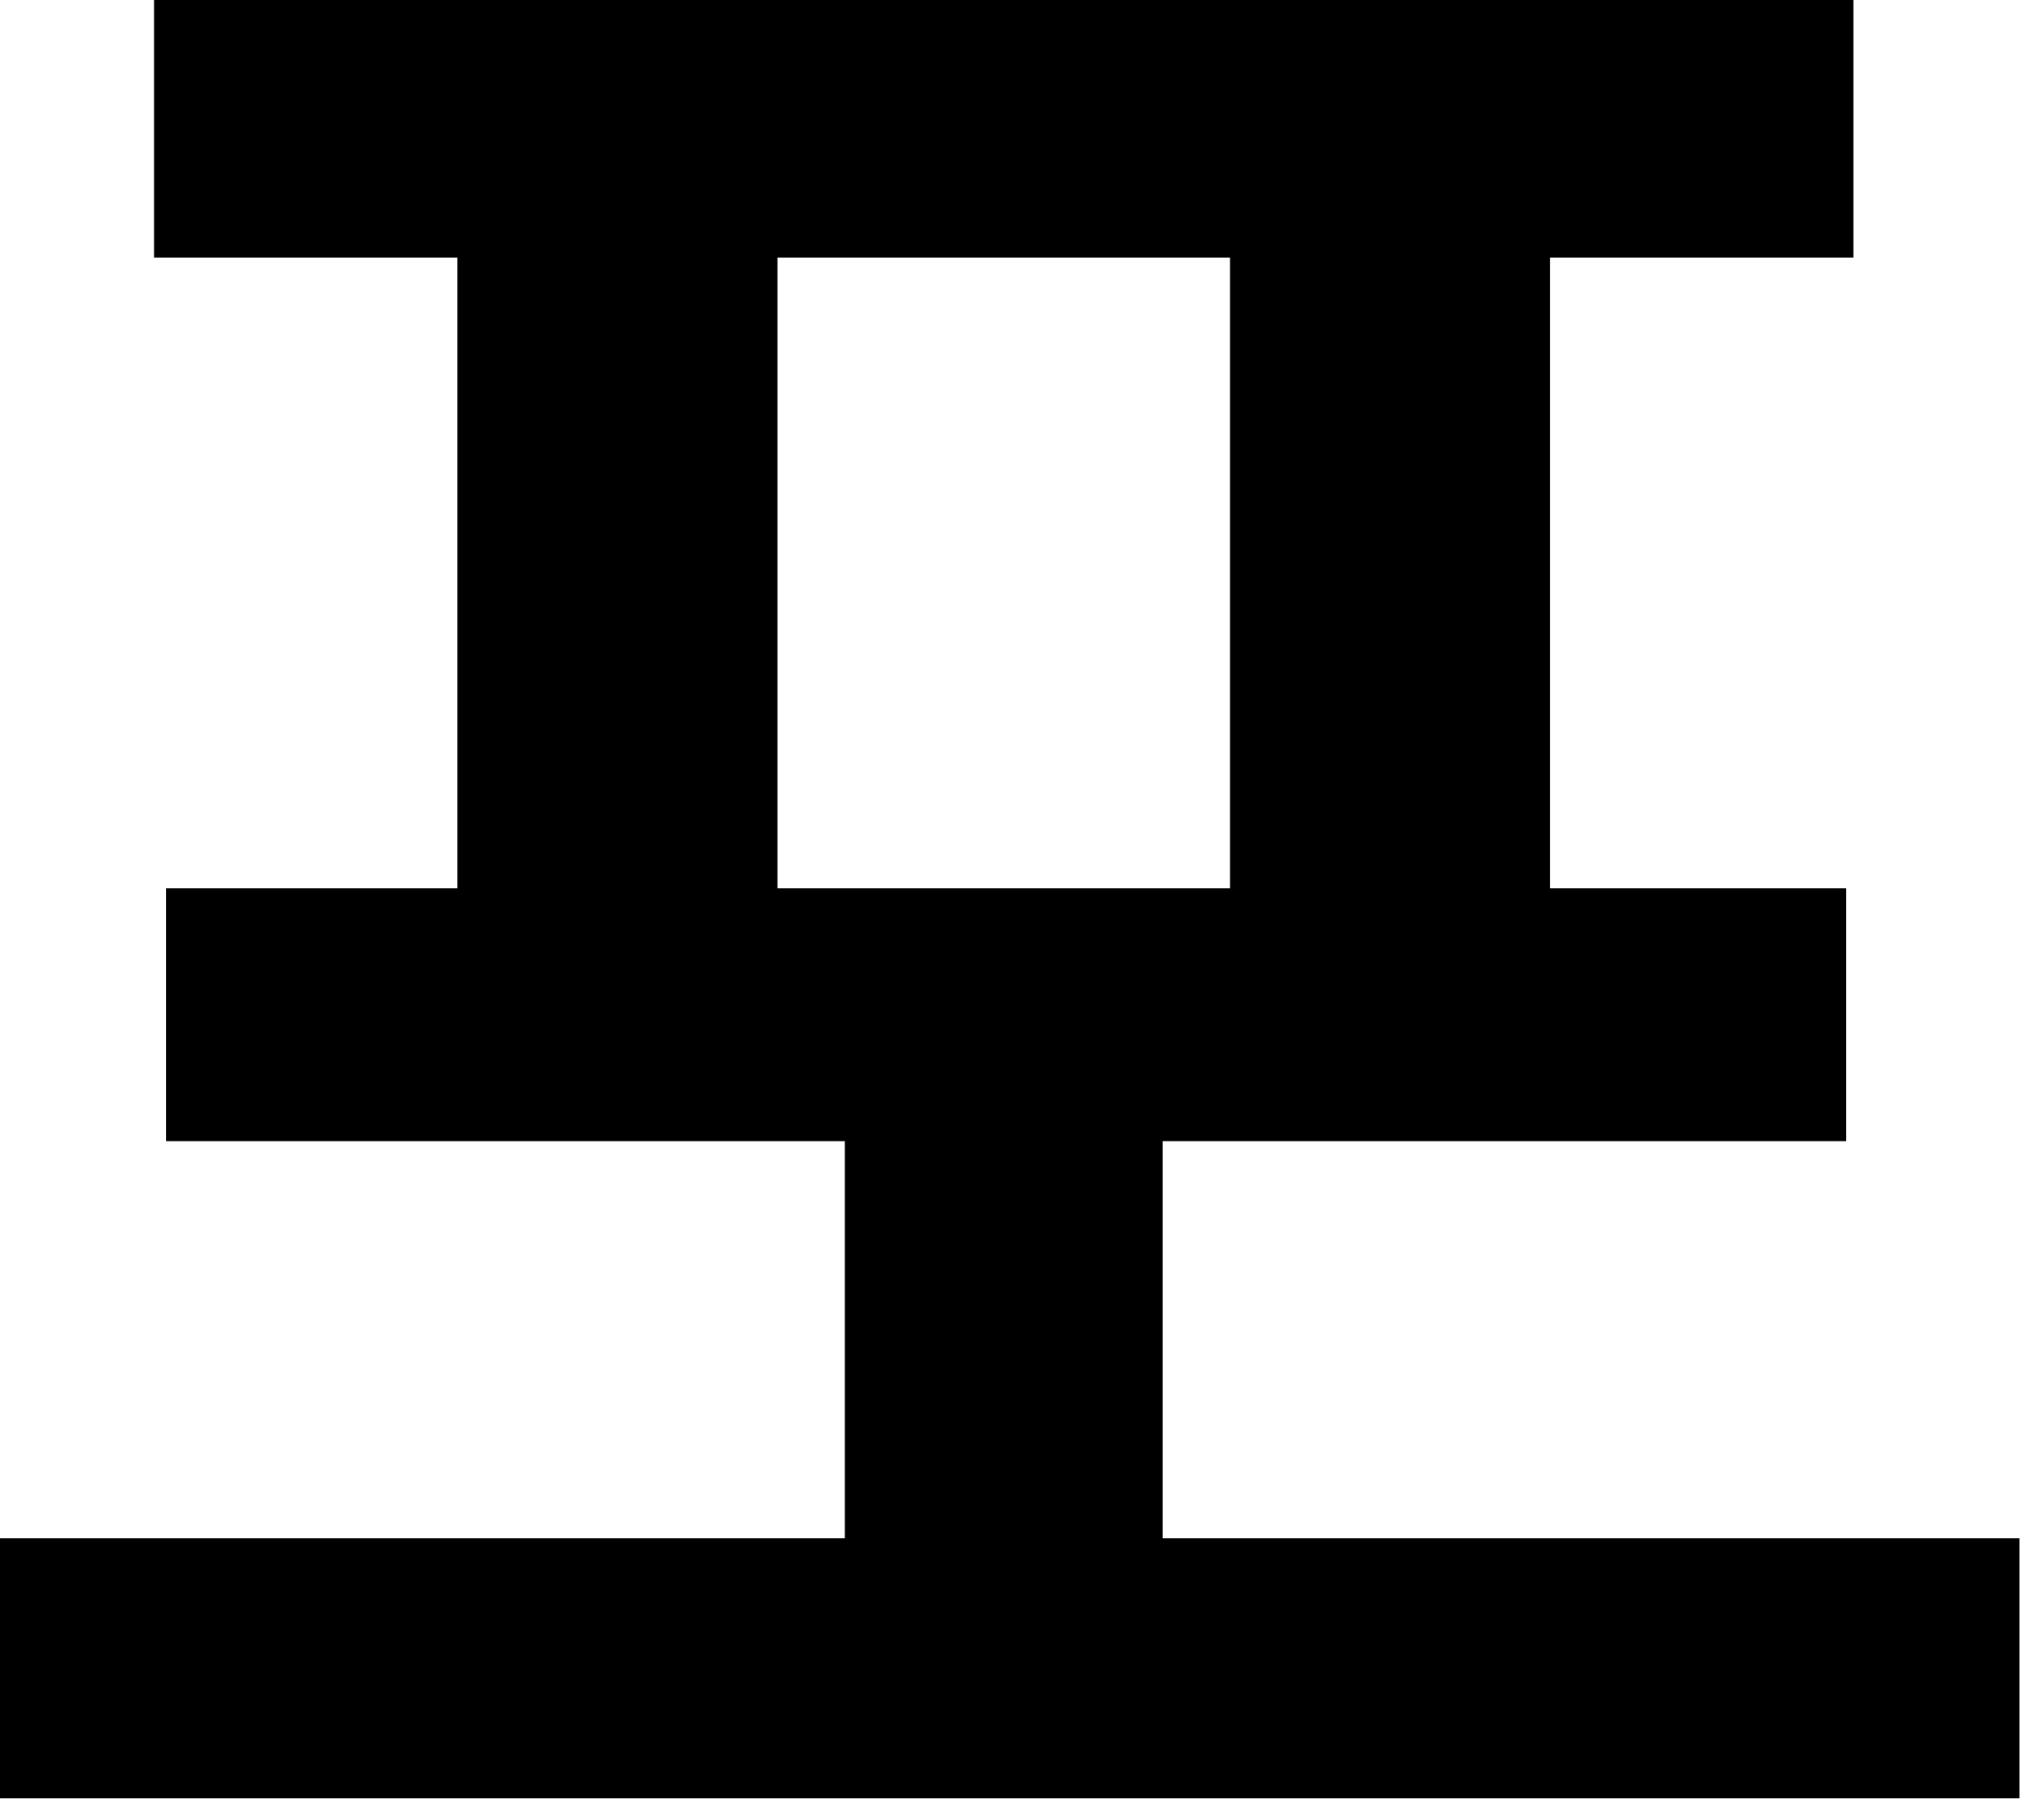
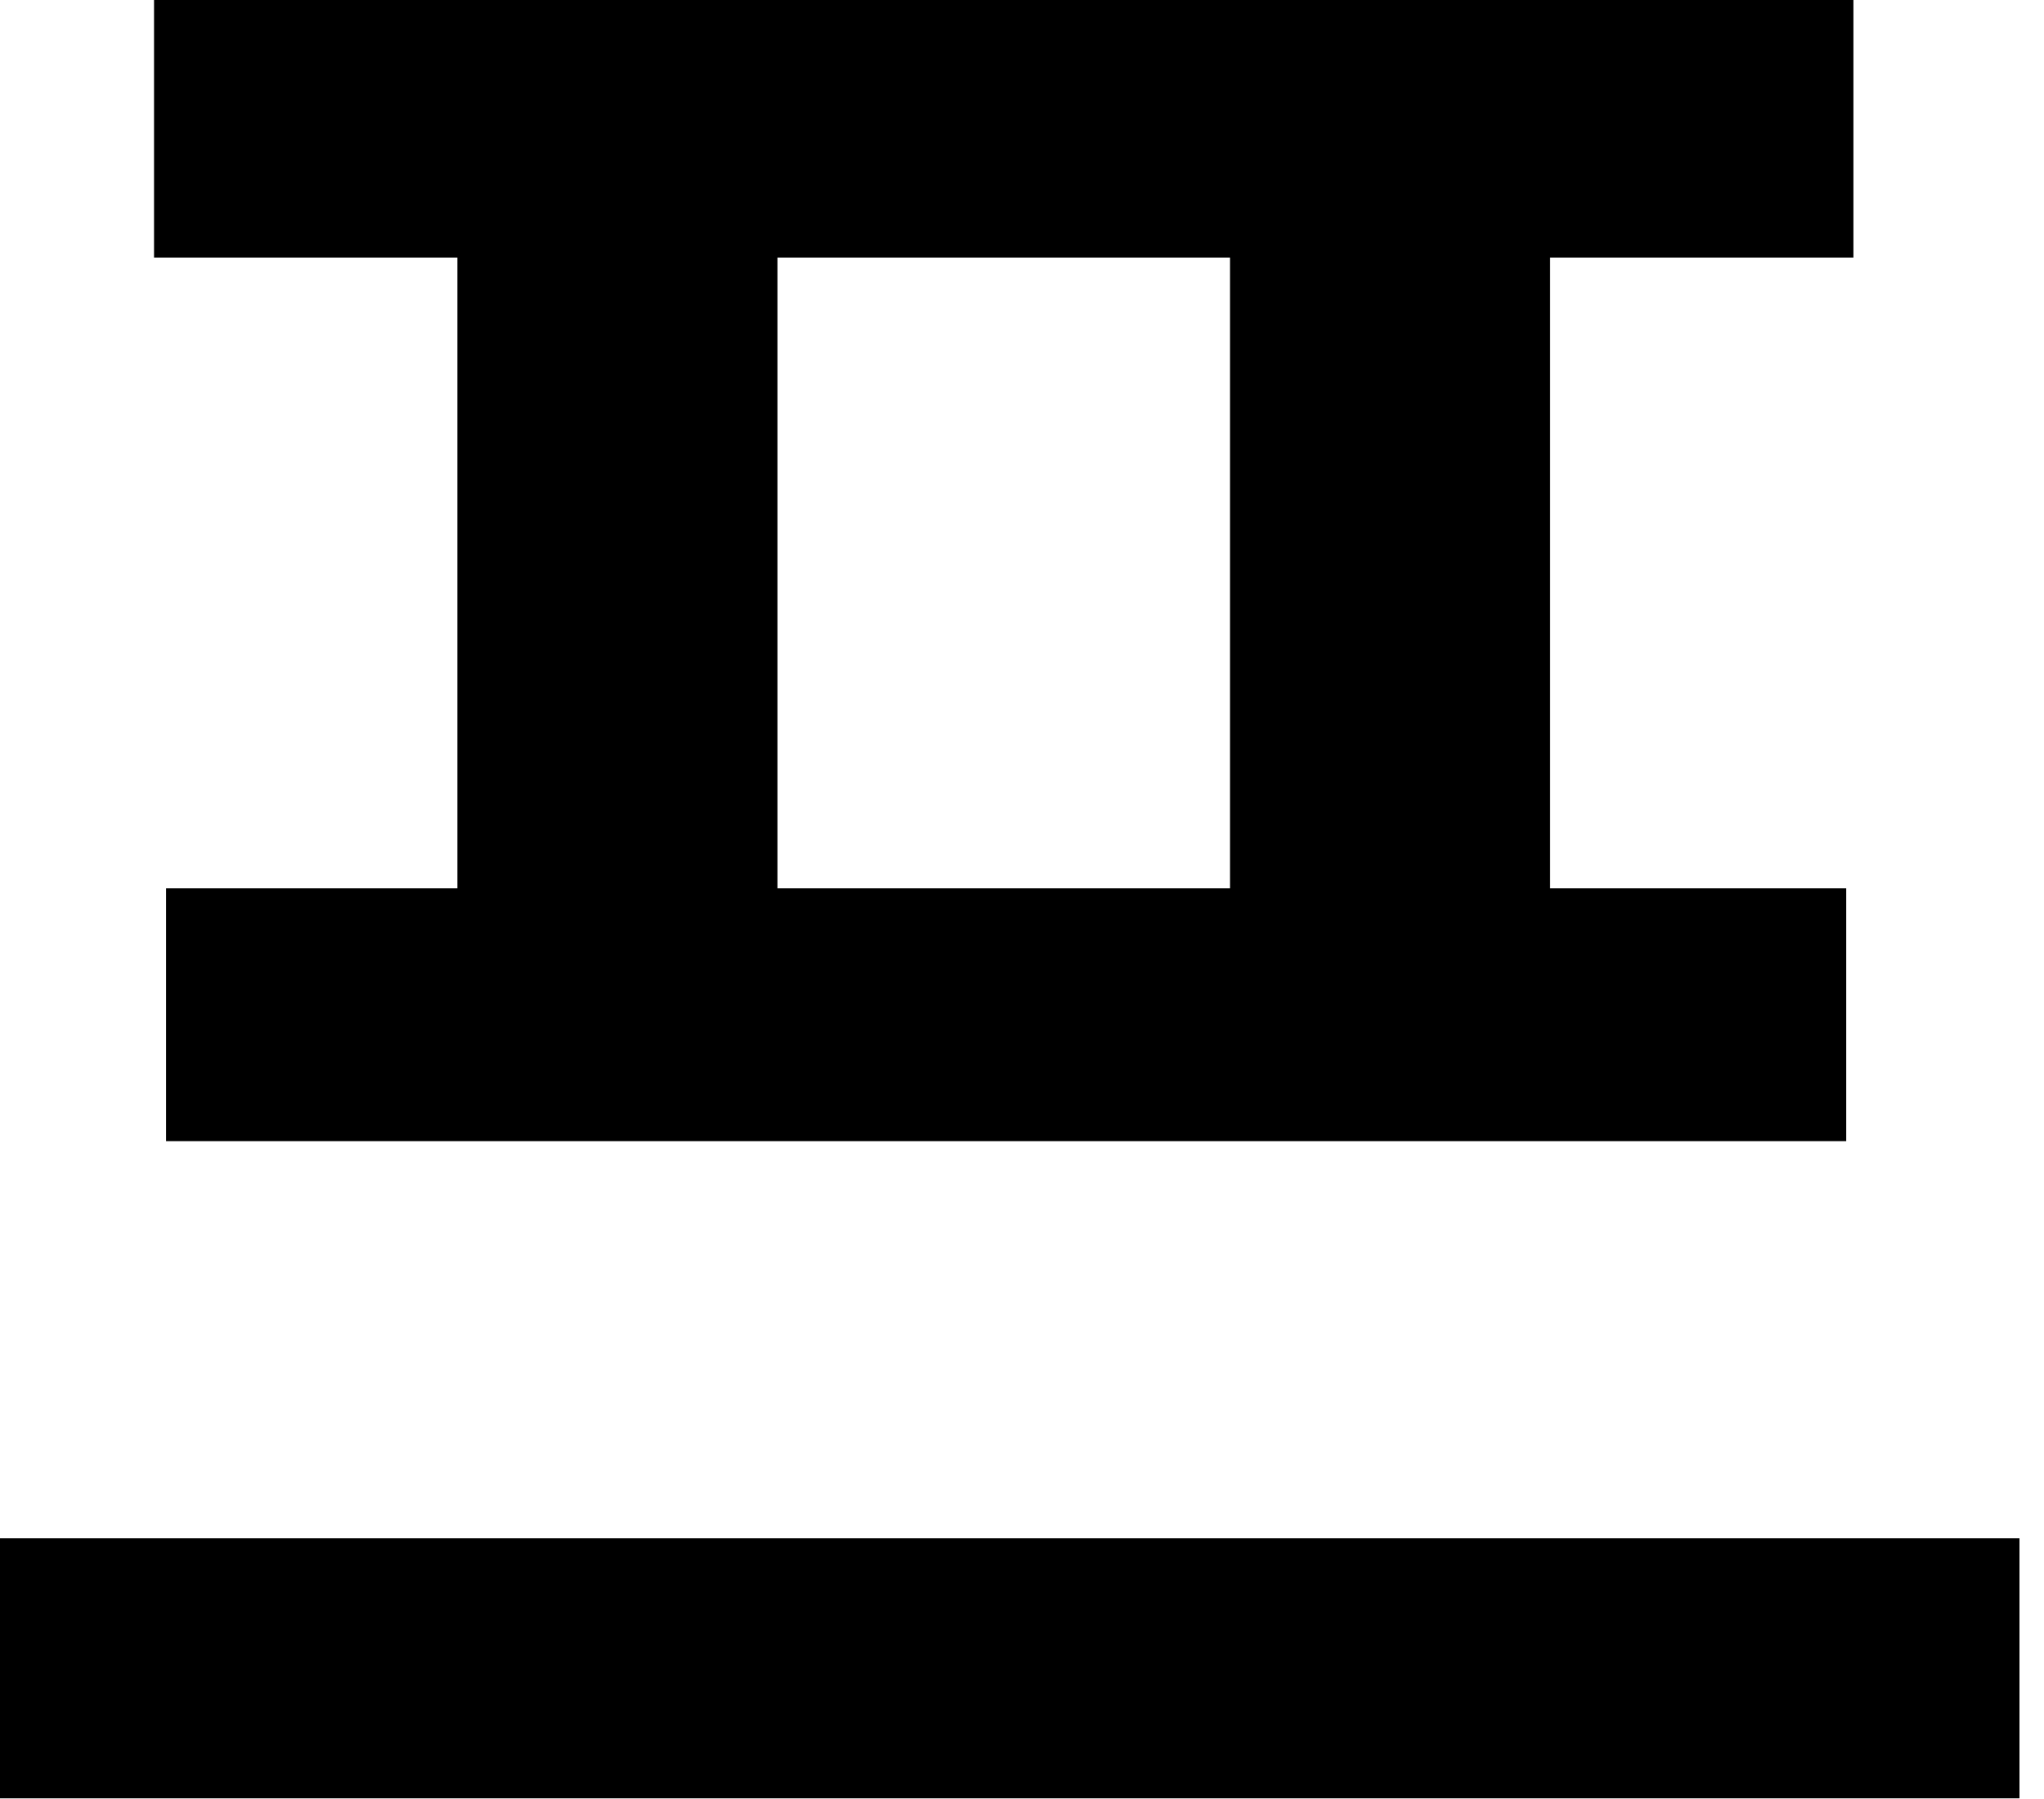
<svg xmlns="http://www.w3.org/2000/svg" fill="none" height="100%" overflow="visible" preserveAspectRatio="none" style="display: block;" viewBox="0 0 25 22" width="100%">
-   <path d="M0 18.812H24.7V21.992H0V18.812ZM10.333 12.63H14.22V20.225H10.333V12.63ZM1.884 0H22.669V3.15H1.884V0ZM2.031 10.863H22.581V13.955H2.031V10.863ZM5.594 2.591H9.509V11.217H5.594V2.591ZM15.044 2.591H18.959V11.217H15.044V2.591Z" fill="black" id="Vector" />
+   <path d="M0 18.812H24.7V21.992H0V18.812ZM10.333 12.63V20.225H10.333V12.63ZM1.884 0H22.669V3.15H1.884V0ZM2.031 10.863H22.581V13.955H2.031V10.863ZM5.594 2.591H9.509V11.217H5.594V2.591ZM15.044 2.591H18.959V11.217H15.044V2.591Z" fill="black" id="Vector" />
</svg>